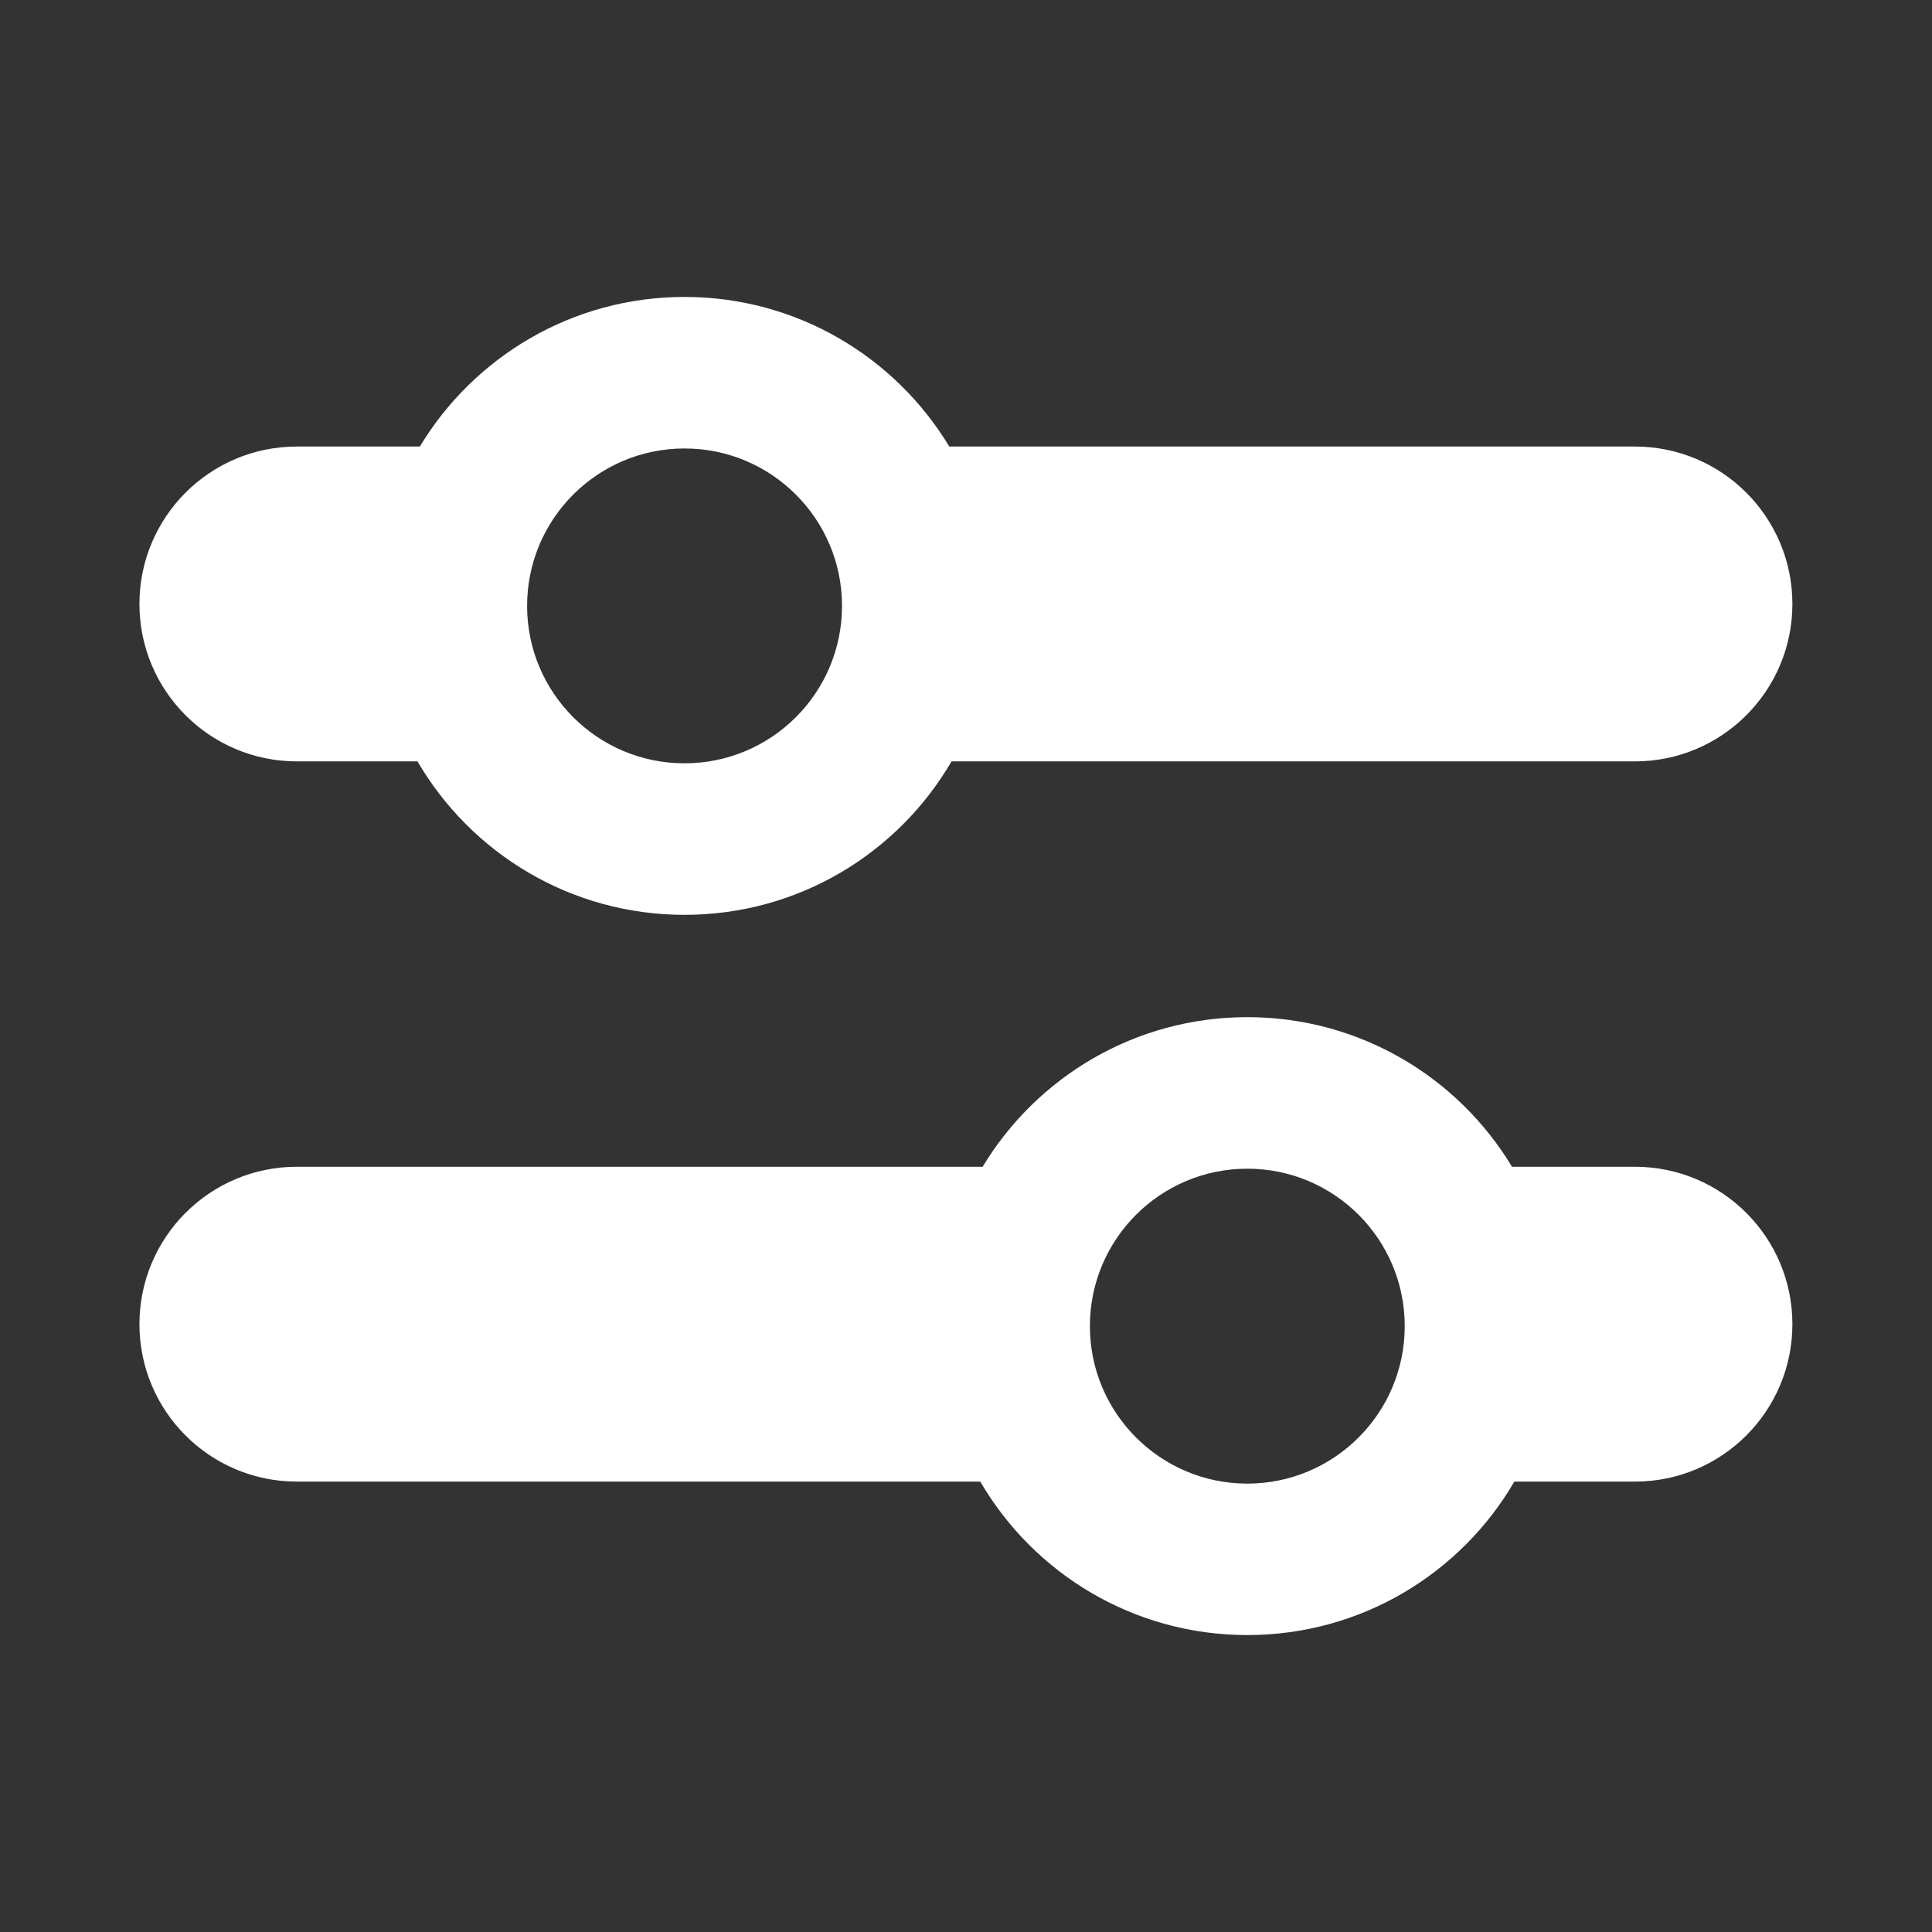
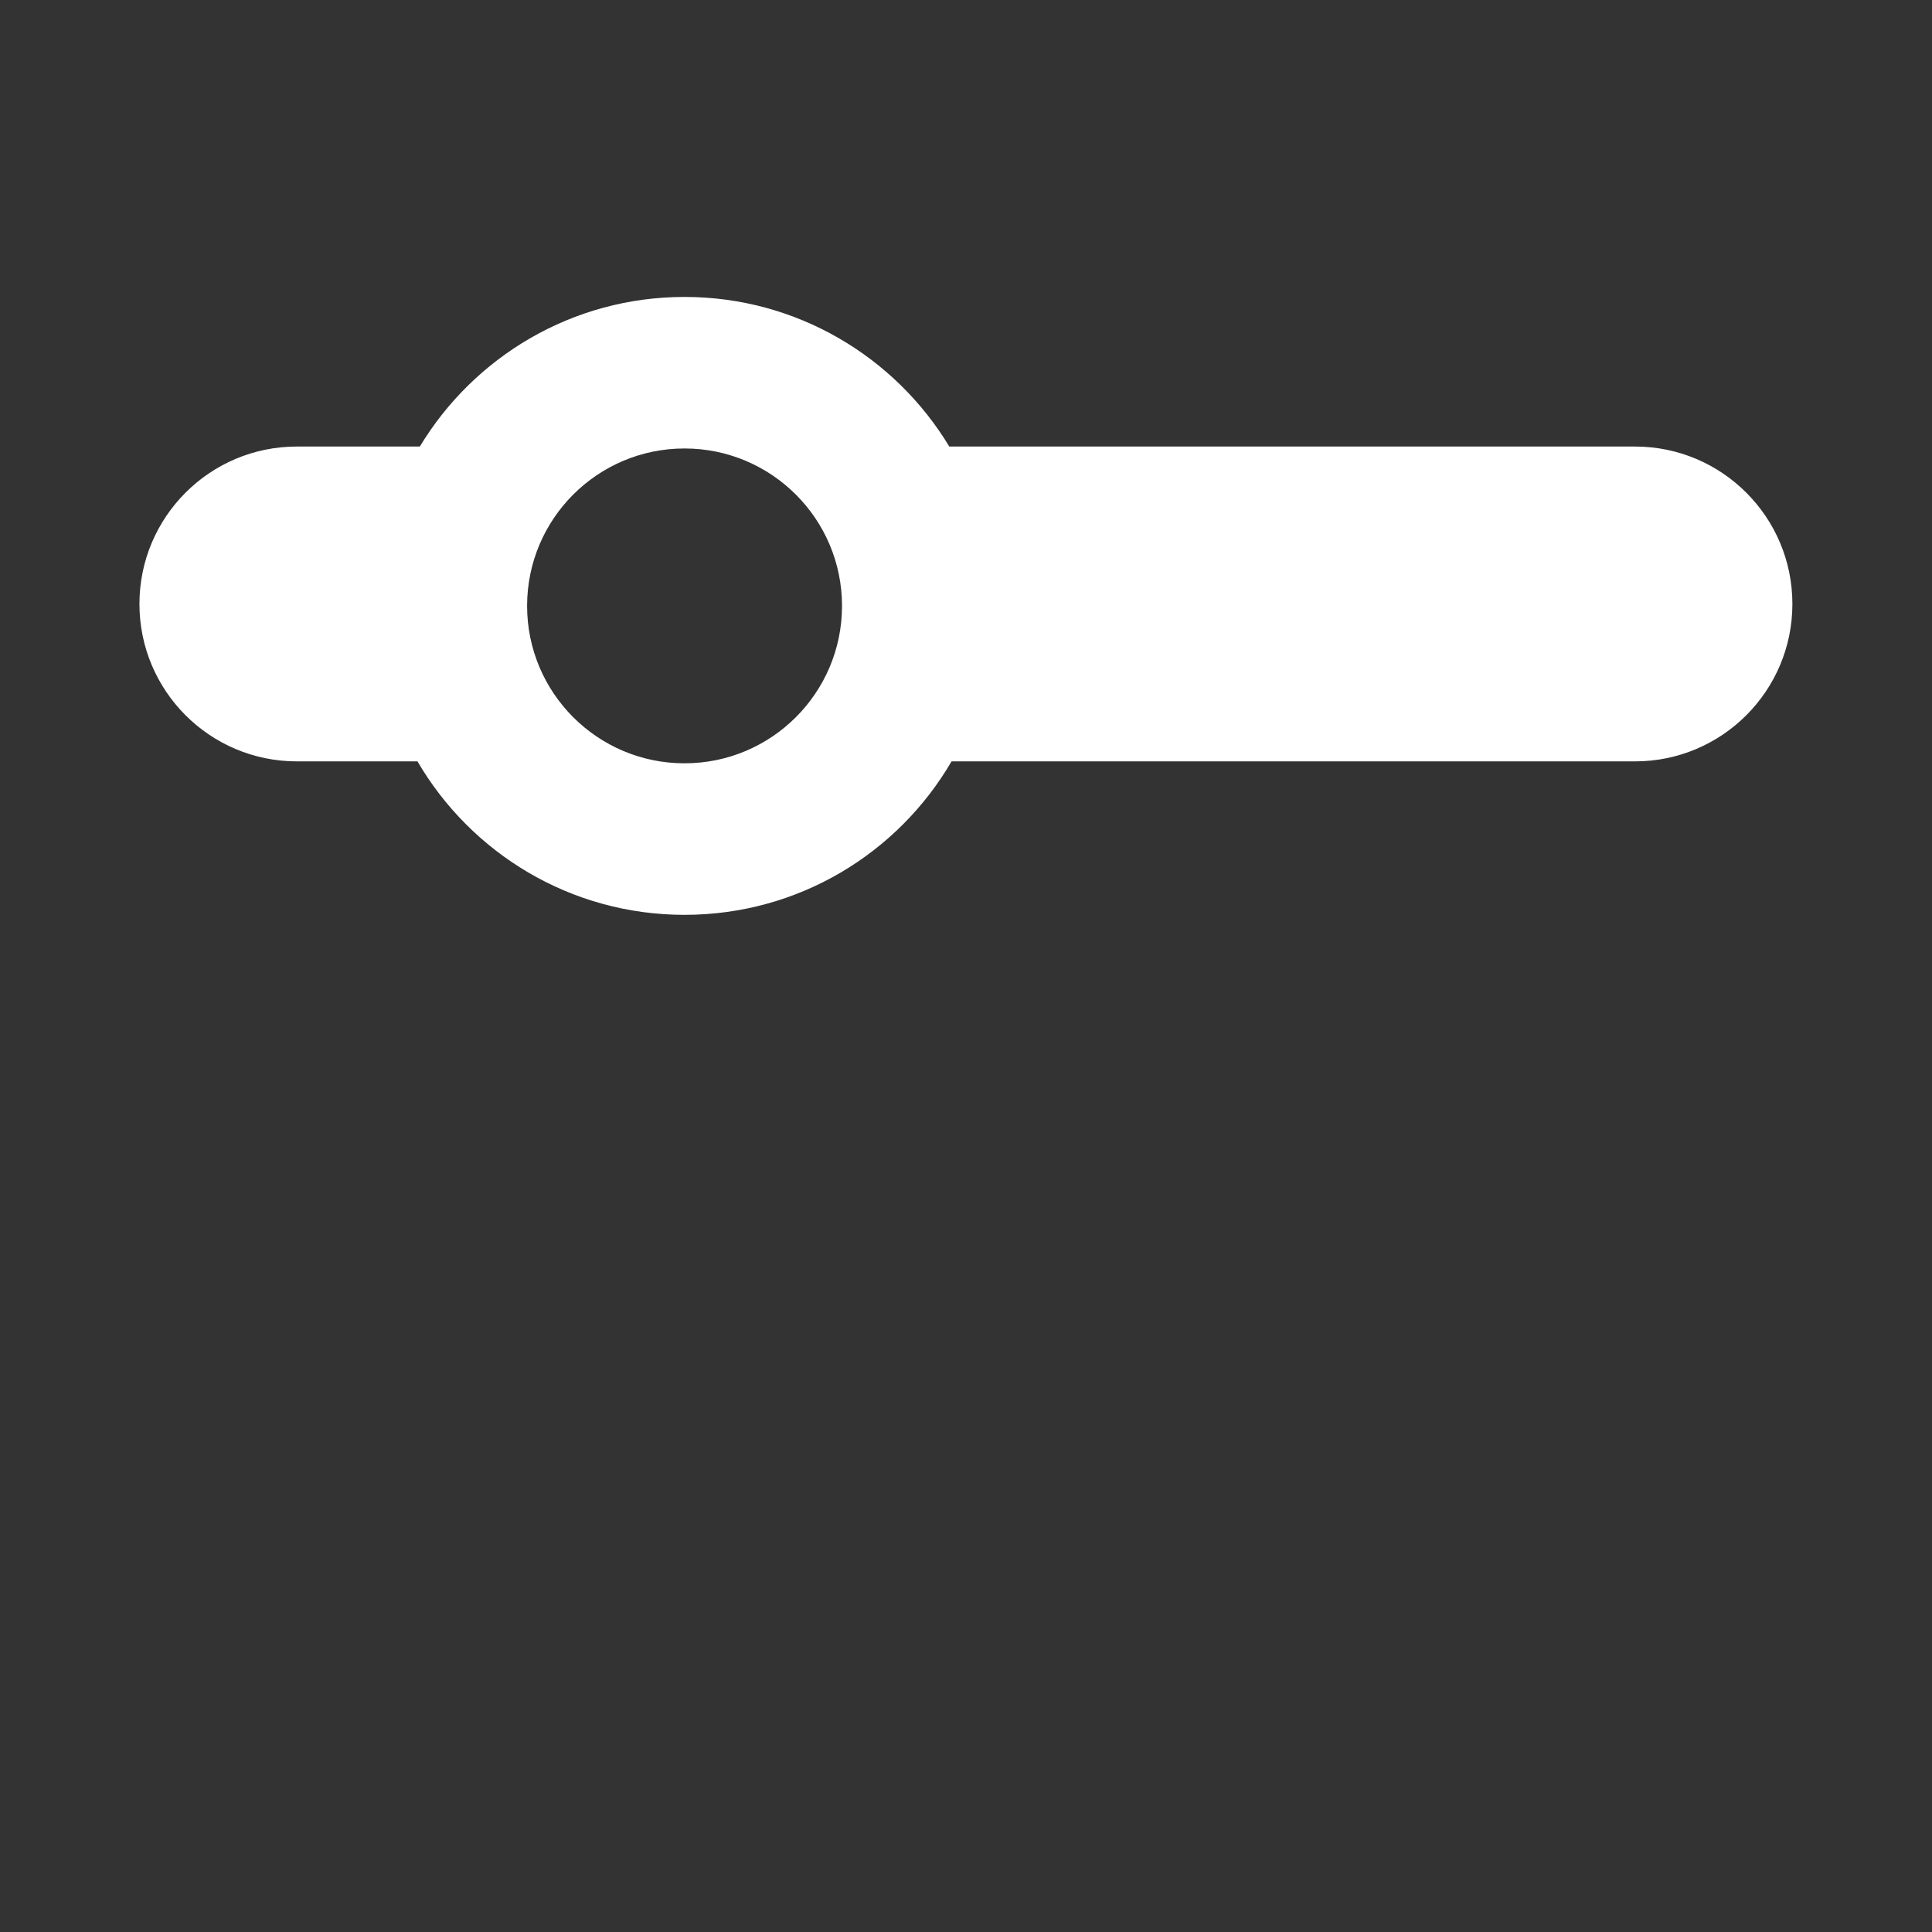
<svg xmlns="http://www.w3.org/2000/svg" width="23" height="23" viewBox="0 0 23 23" fill="none">
  <rect x="0" y="0" width="23" height="23" fill="#333333" stroke="none" />
  <path fill-rule="evenodd" clip-rule="evenodd" d="M3.534 5.316C2.499 5.316 1.66 6.155 1.66 7.19C1.66 8.225 2.499 9.064 3.534 9.064H4.97C5.608 10.157 6.793 10.891 8.149 10.891C9.506 10.891 10.691 10.157 11.328 9.064H19.464C20.499 9.064 21.338 8.225 21.338 7.19C21.338 6.155 20.499 5.316 19.464 5.316H11.301C10.657 4.249 9.486 3.535 8.149 3.535C6.812 3.535 5.642 4.249 4.998 5.316H3.534ZM6.275 7.213C6.275 6.178 7.114 5.339 8.149 5.339C9.184 5.339 10.024 6.178 10.024 7.213C10.024 8.248 9.184 9.087 8.149 9.087C7.114 9.087 6.275 8.248 6.275 7.213Z" fill="white" />
-   <path fill-rule="evenodd" clip-rule="evenodd" d="M3.534 13.89C2.499 13.89 1.66 14.729 1.66 15.764C1.66 16.799 2.499 17.638 3.534 17.638H11.67C12.307 18.731 13.493 19.465 14.849 19.465C16.206 19.465 17.391 18.731 18.028 17.638H19.464C20.499 17.638 21.338 16.799 21.338 15.764C21.338 14.729 20.499 13.89 19.464 13.89H18C17.357 12.823 16.186 12.109 14.849 12.109C13.512 12.109 12.342 12.823 11.698 13.89H3.534ZM12.975 15.787C12.975 14.752 13.814 13.913 14.849 13.913C15.884 13.913 16.723 14.752 16.723 15.787C16.723 16.822 15.884 17.662 14.849 17.662C13.814 17.662 12.975 16.822 12.975 15.787Z" fill="white" />
</svg>